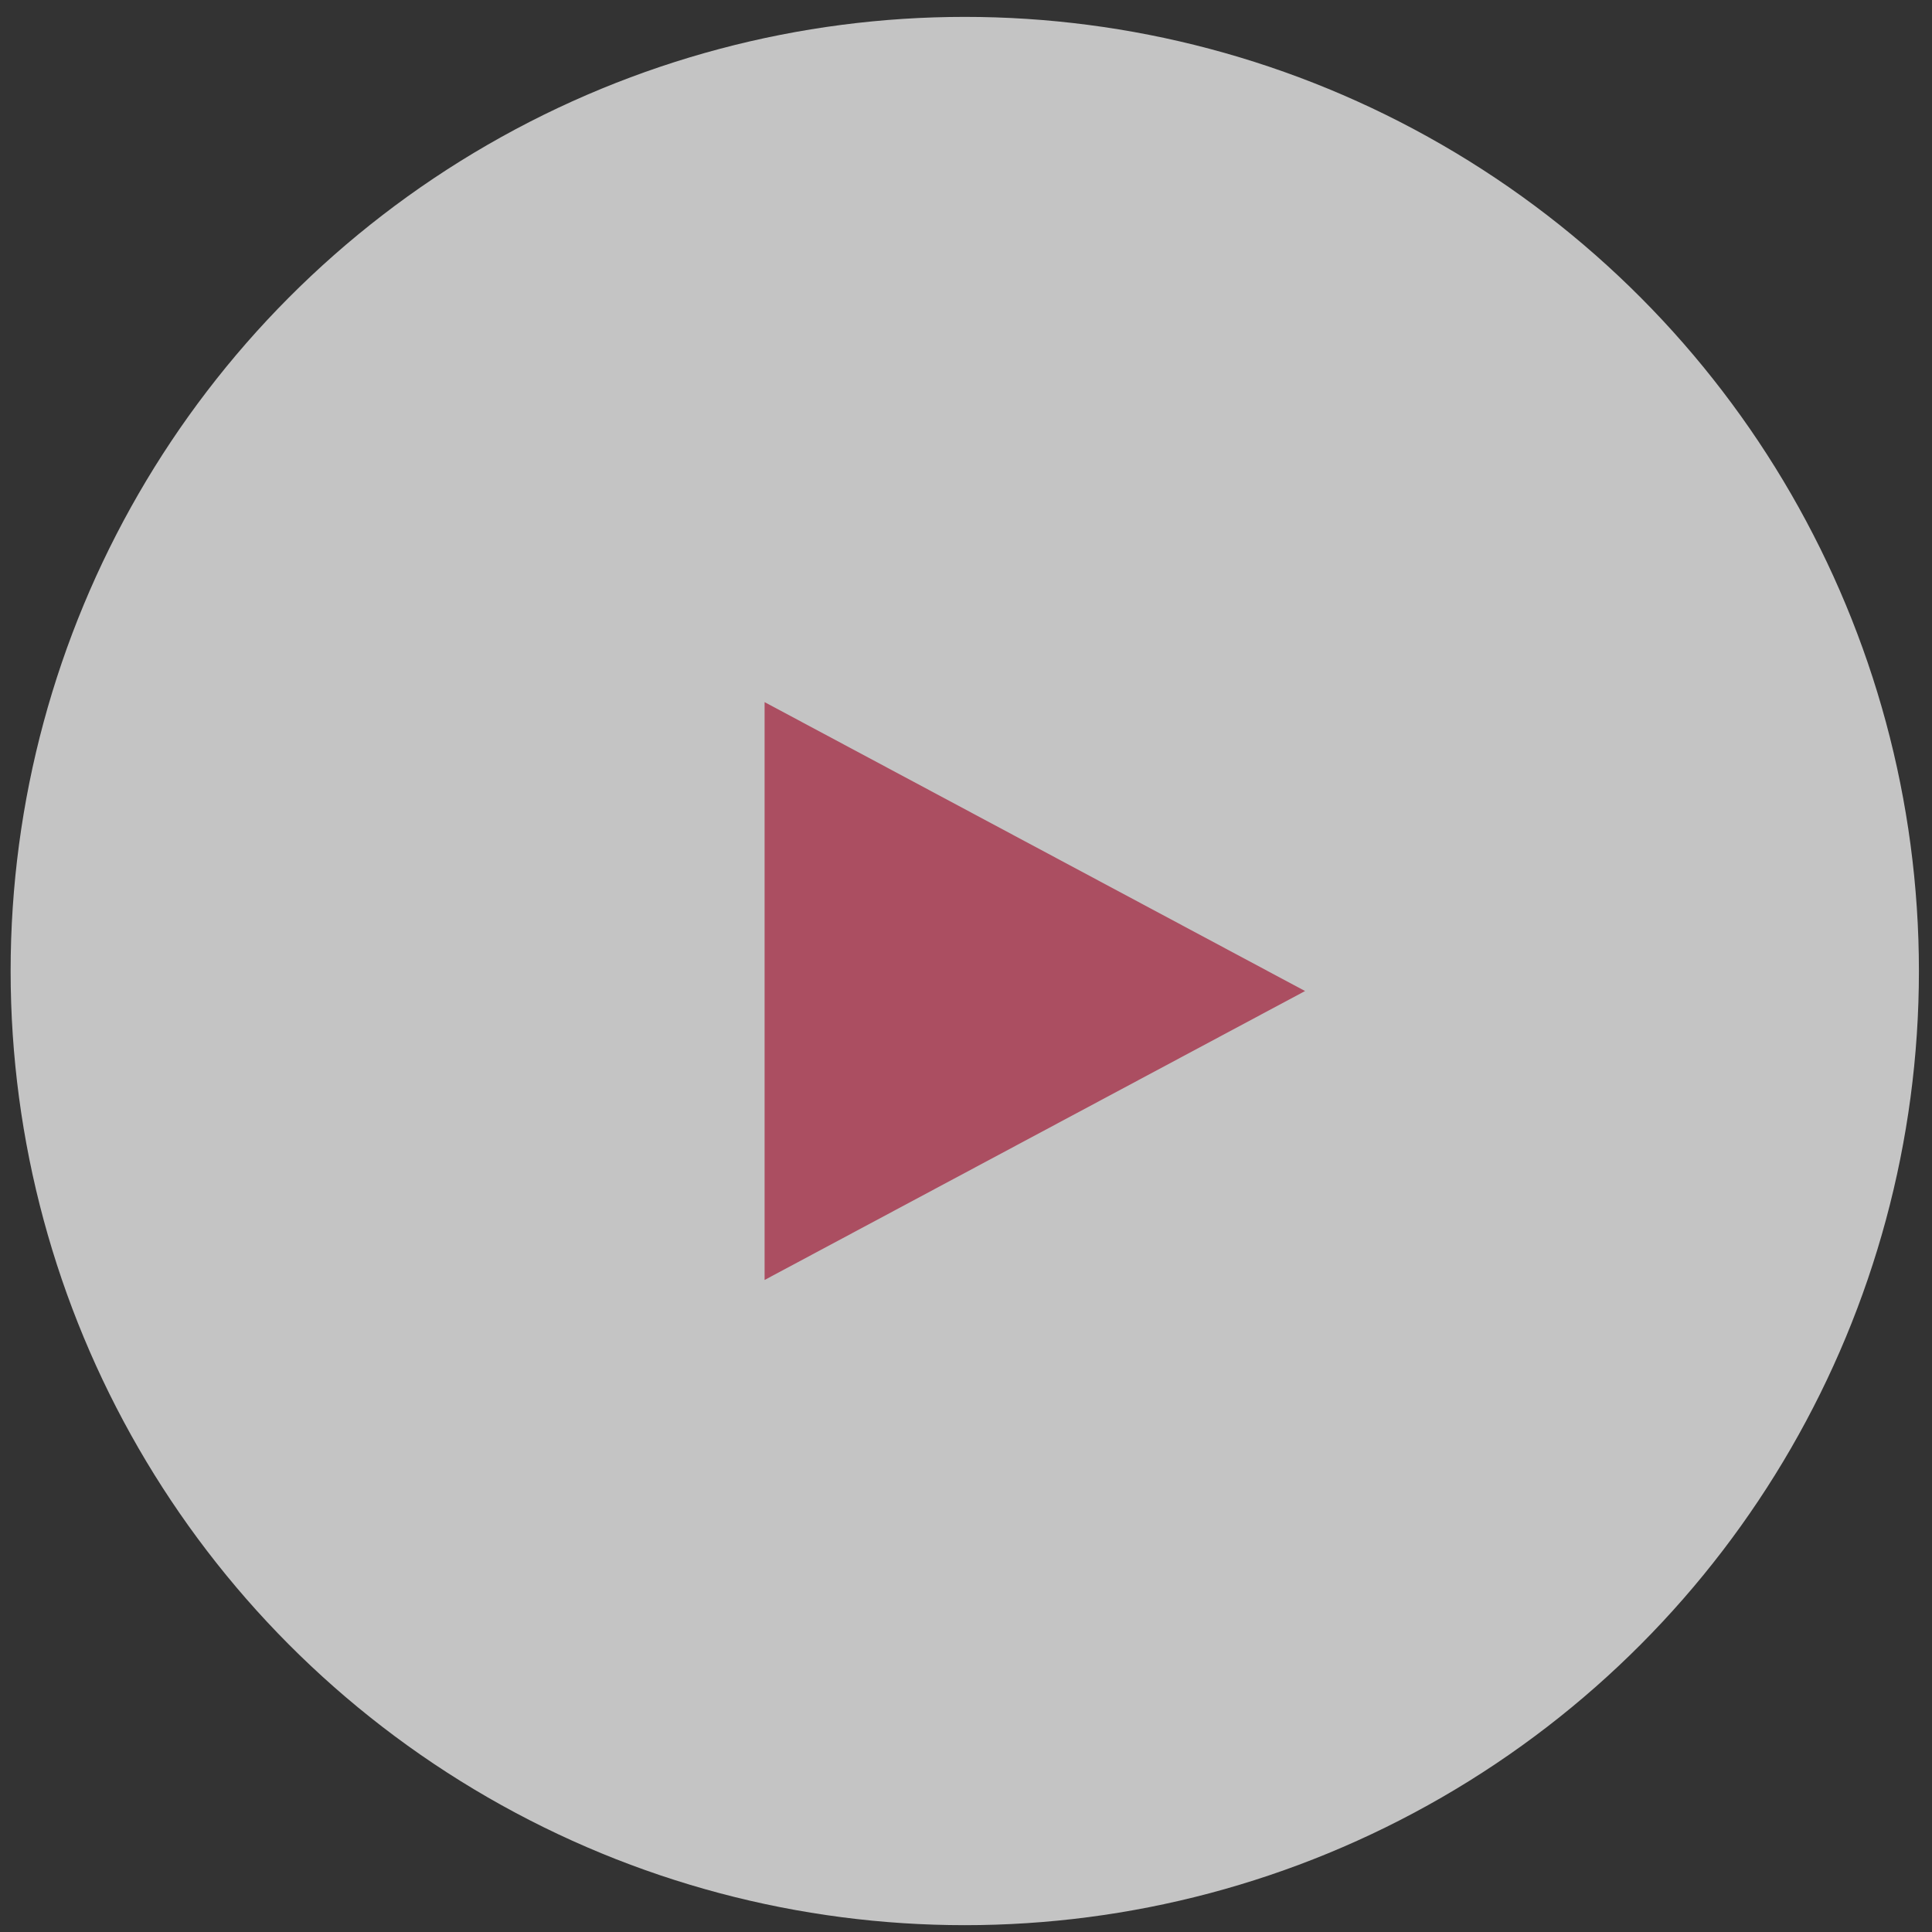
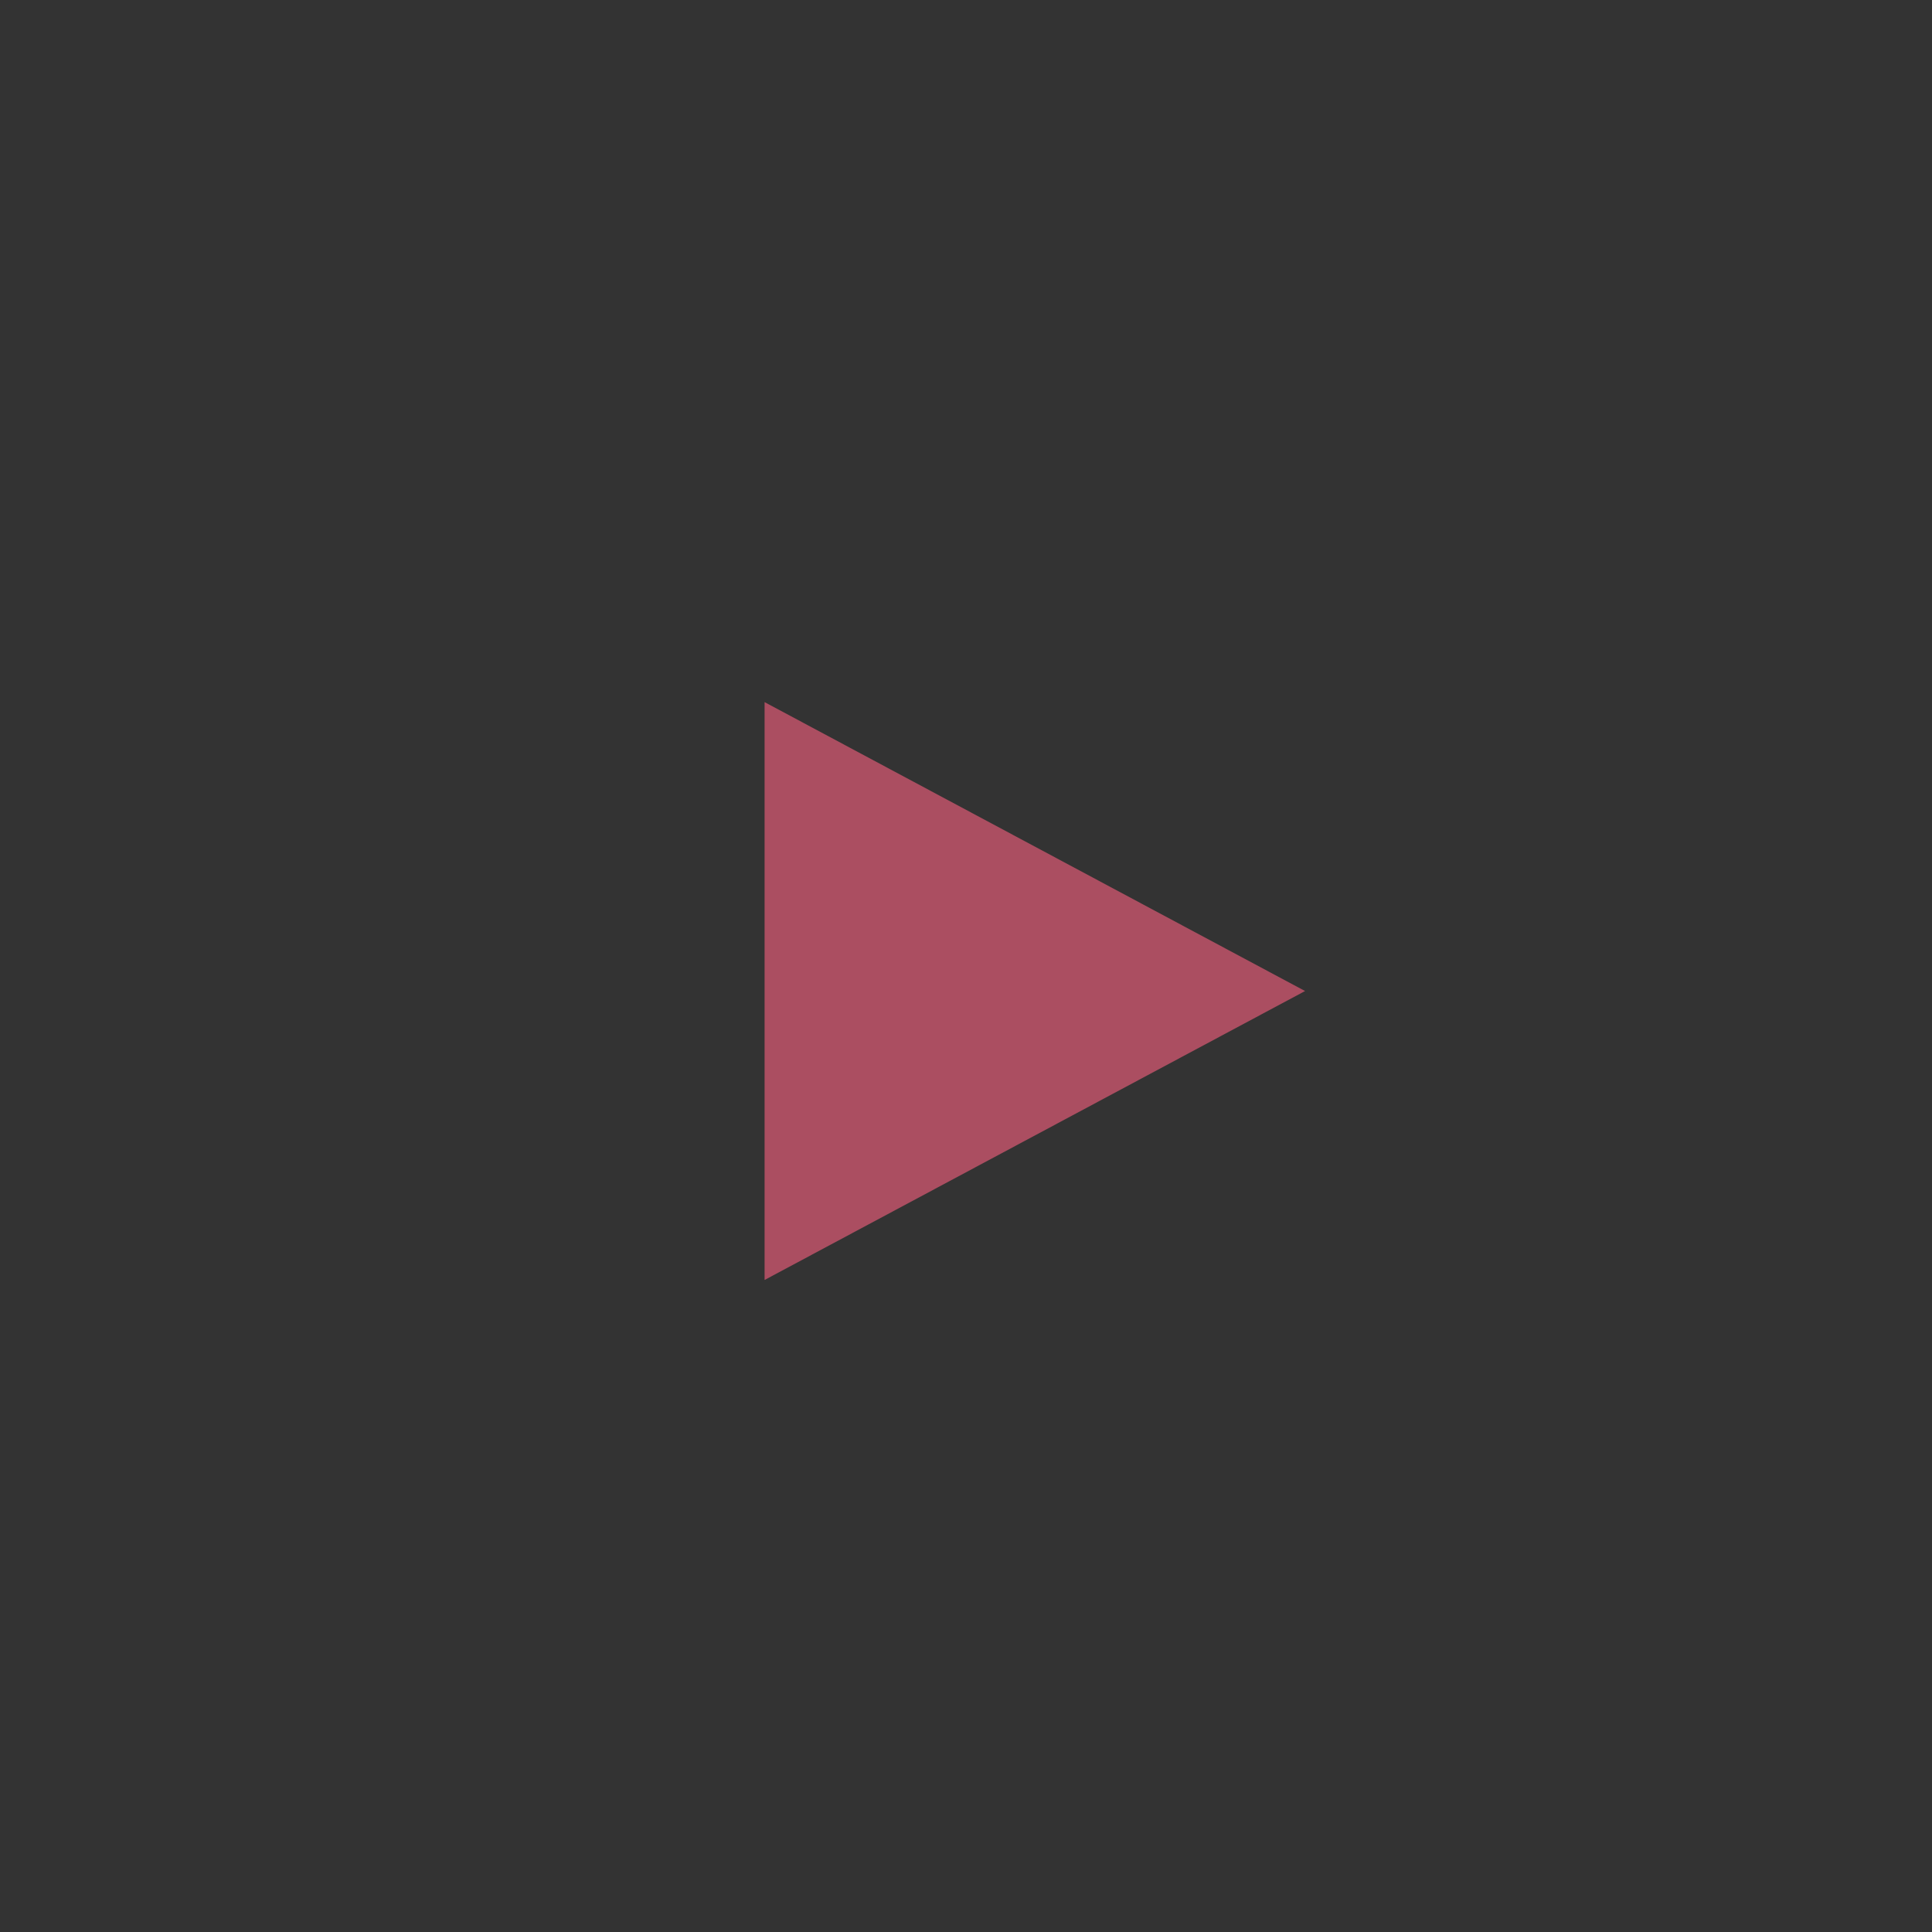
<svg xmlns="http://www.w3.org/2000/svg" width="96" height="96" viewBox="0 0 96 96" fill="none">
  <rect x="0" y="0" width="96" height="96" fill="#333333" stroke="none" />
-   <circle cx="47.939" cy="48.25" r="47.411" fill="white" fill-opacity="0.71" />
-   <path d="M64.848 49.244L37.992 63.601L37.992 34.888L64.848 49.244Z" fill="#AB4E61" />
+   <path d="M64.848 49.244L37.992 63.601L37.992 34.888Z" fill="#AB4E61" />
</svg>